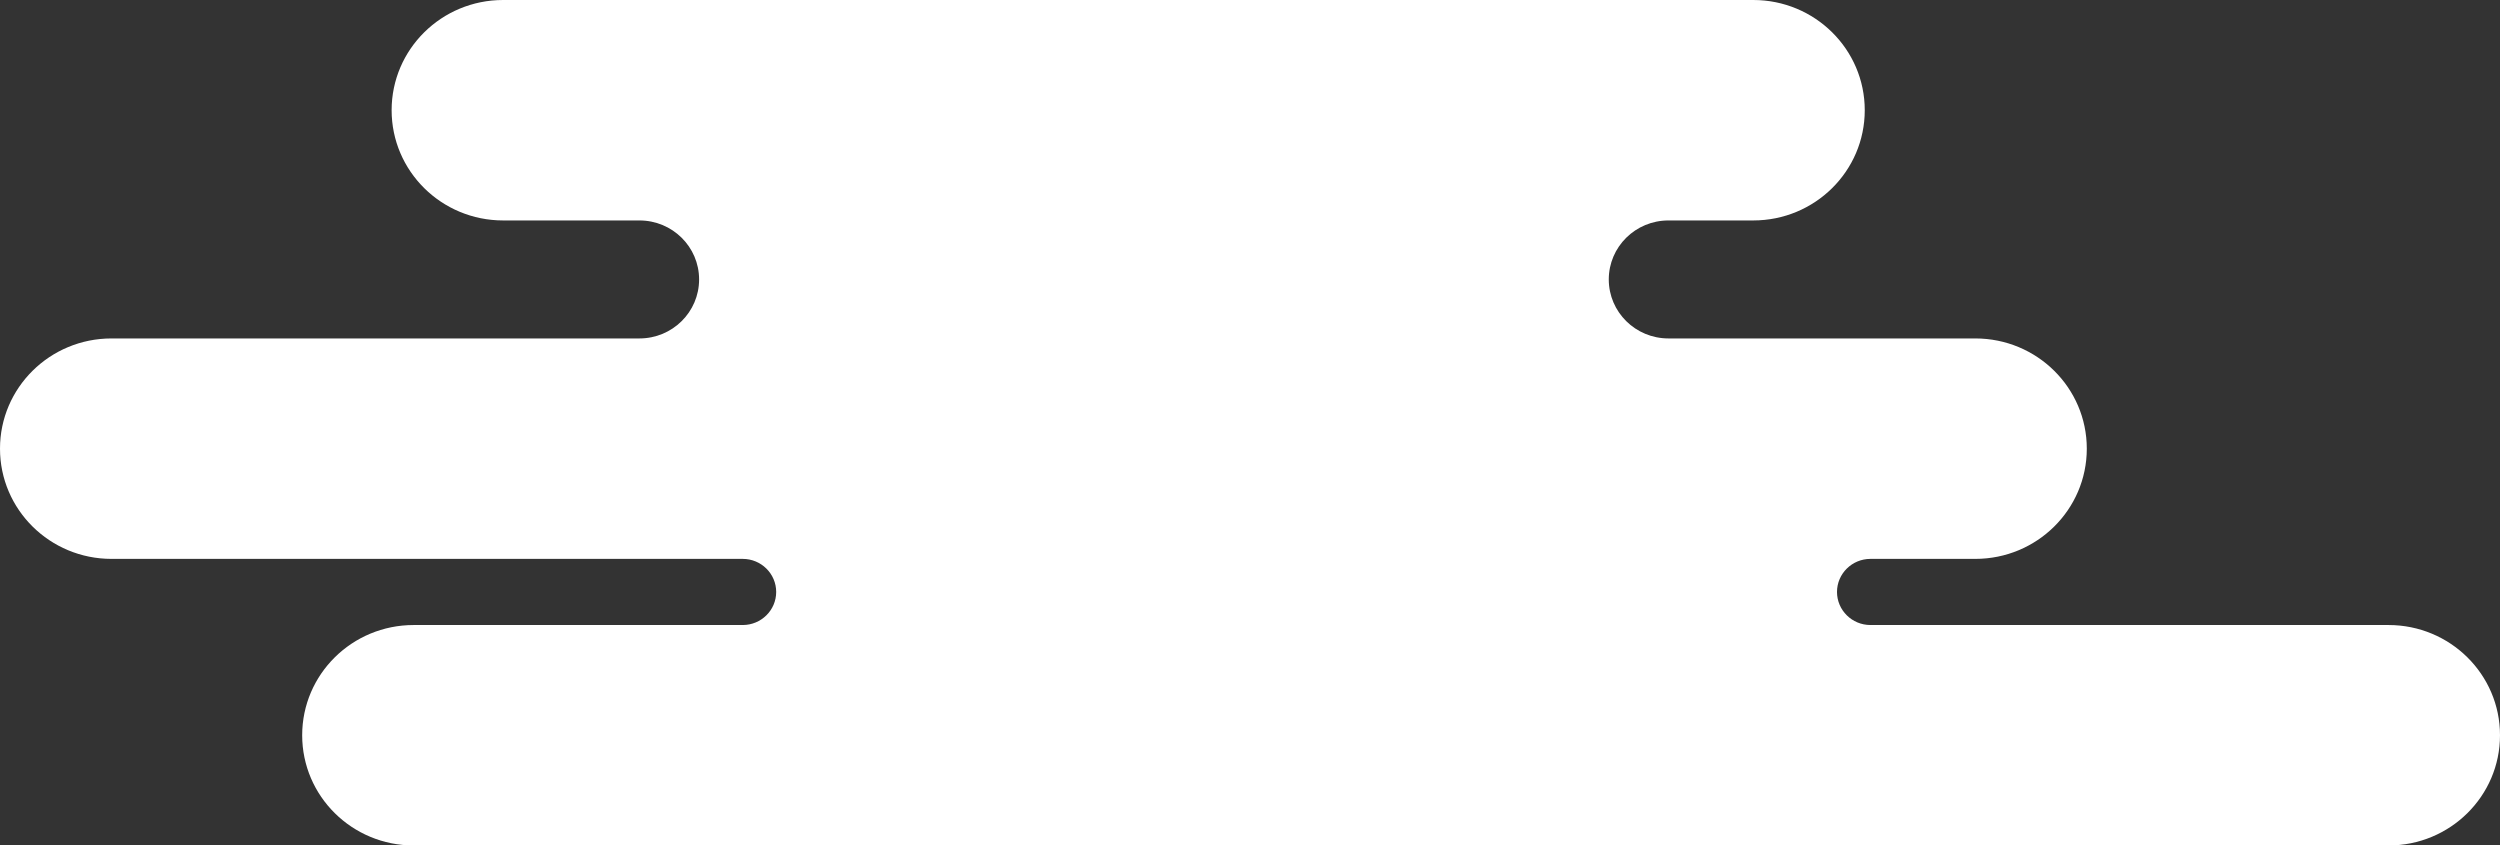
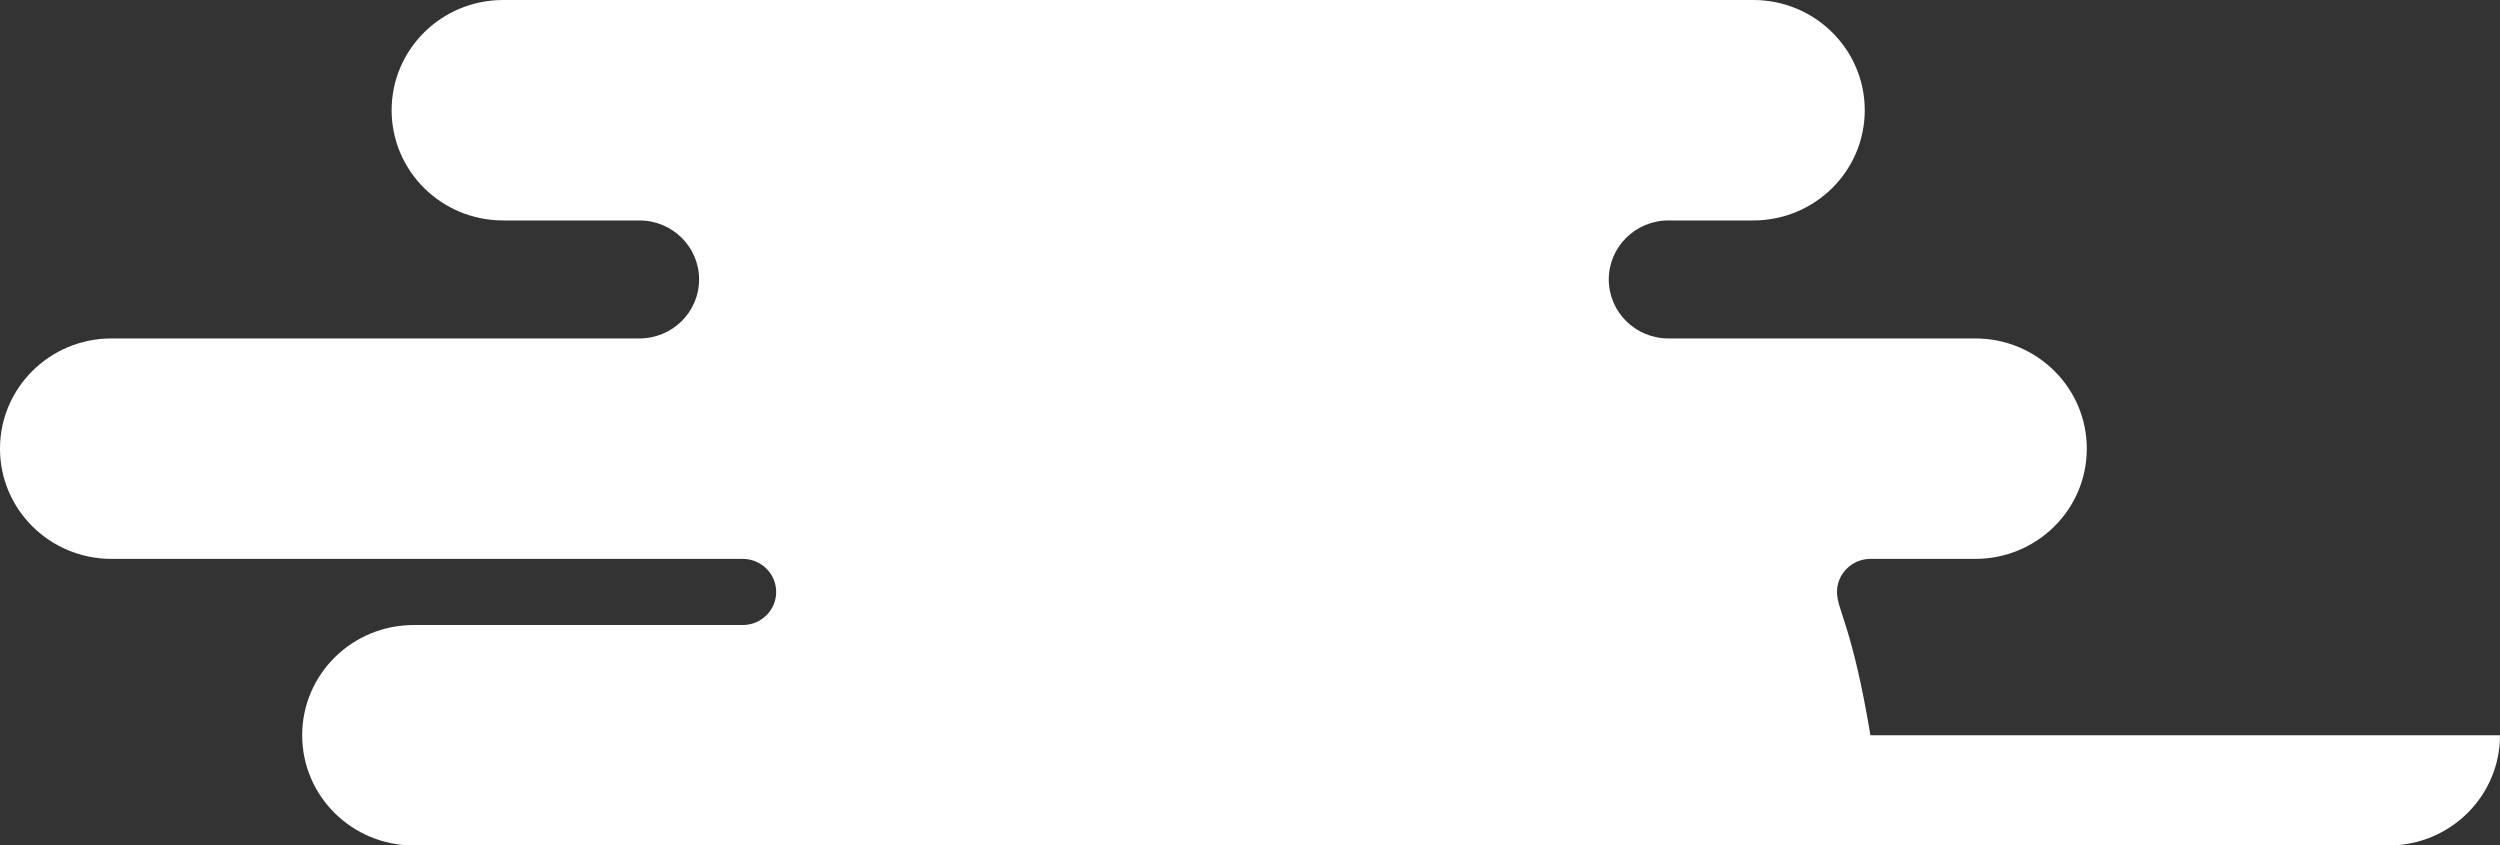
<svg xmlns="http://www.w3.org/2000/svg" width="618" height="209" viewBox="0 0 618 209" fill="none">
  <rect x="0" y="0" width="618" height="209" fill="#333333" stroke="none" />
-   <path d="M27.564 138.157H183.605C188.166 138.157 191.874 141.823 191.874 146.331C191.874 150.84 188.166 154.506 183.605 154.506H102.263C87.034 154.506 74.699 166.698 74.699 181.753C74.699 196.807 87.034 209 102.263 209H590.436C605.666 209 618 196.807 618 181.753C618 166.698 605.666 154.506 590.436 154.506H462.375C457.814 154.506 454.106 150.84 454.106 146.331C454.106 141.823 457.814 138.157 462.375 138.157H488.292C503.522 138.157 515.856 125.965 515.856 110.91C515.856 95.855 503.522 83.663 488.292 83.663H412.443C404.293 83.663 397.689 77.135 397.689 69.079C397.689 61.022 404.293 54.495 412.443 54.495H433.403C448.632 54.495 460.967 42.302 460.967 27.247C460.967 12.193 448.632 -4.60015e-06 433.403 -4.60015e-06H124.373C109.144 -4.60015e-06 96.81 12.193 96.81 27.247C96.81 42.302 109.144 54.495 124.373 54.495H158.064C166.215 54.495 172.818 61.022 172.818 69.079C172.818 77.135 166.215 83.663 158.064 83.663H27.564C12.334 83.663 -1.84978e-05 95.855 -1.84978e-05 110.91C-1.84978e-05 125.965 12.334 138.157 27.564 138.157Z" fill="white" />
+   <path d="M27.564 138.157H183.605C188.166 138.157 191.874 141.823 191.874 146.331C191.874 150.84 188.166 154.506 183.605 154.506H102.263C87.034 154.506 74.699 166.698 74.699 181.753C74.699 196.807 87.034 209 102.263 209H590.436C605.666 209 618 196.807 618 181.753H462.375C457.814 154.506 454.106 150.84 454.106 146.331C454.106 141.823 457.814 138.157 462.375 138.157H488.292C503.522 138.157 515.856 125.965 515.856 110.91C515.856 95.855 503.522 83.663 488.292 83.663H412.443C404.293 83.663 397.689 77.135 397.689 69.079C397.689 61.022 404.293 54.495 412.443 54.495H433.403C448.632 54.495 460.967 42.302 460.967 27.247C460.967 12.193 448.632 -4.60015e-06 433.403 -4.60015e-06H124.373C109.144 -4.60015e-06 96.81 12.193 96.81 27.247C96.81 42.302 109.144 54.495 124.373 54.495H158.064C166.215 54.495 172.818 61.022 172.818 69.079C172.818 77.135 166.215 83.663 158.064 83.663H27.564C12.334 83.663 -1.84978e-05 95.855 -1.84978e-05 110.91C-1.84978e-05 125.965 12.334 138.157 27.564 138.157Z" fill="white" />
</svg>